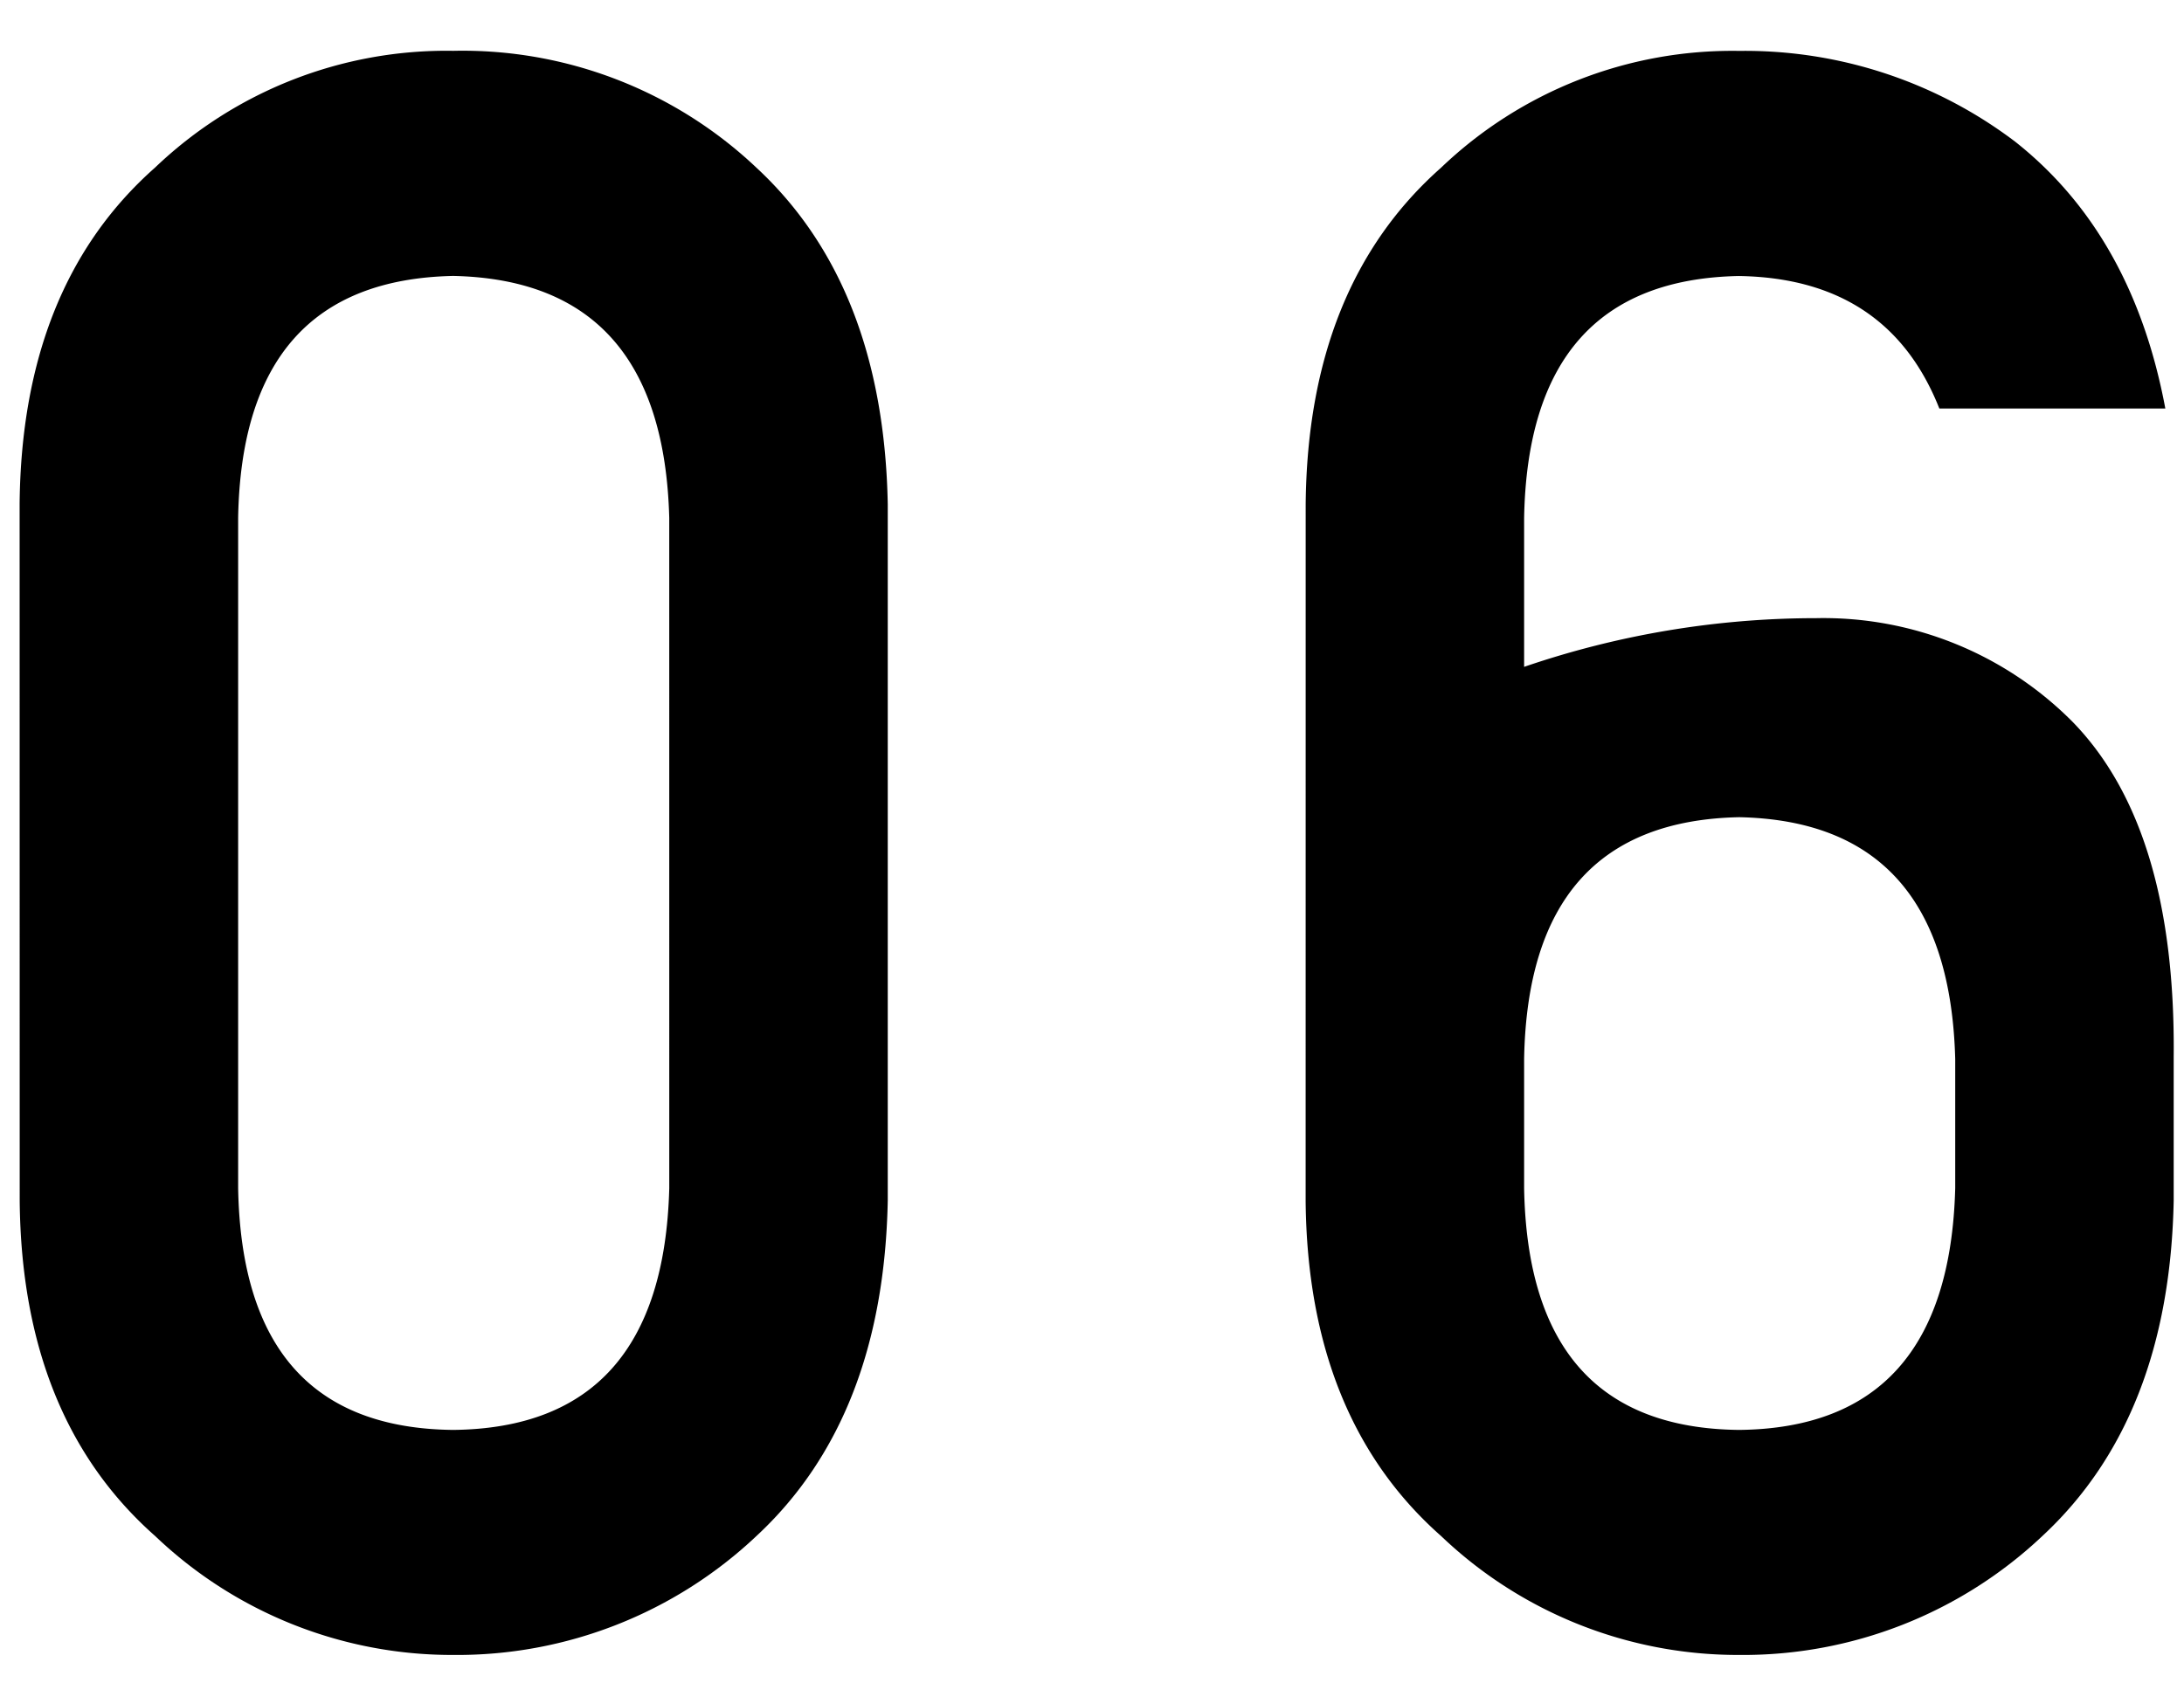
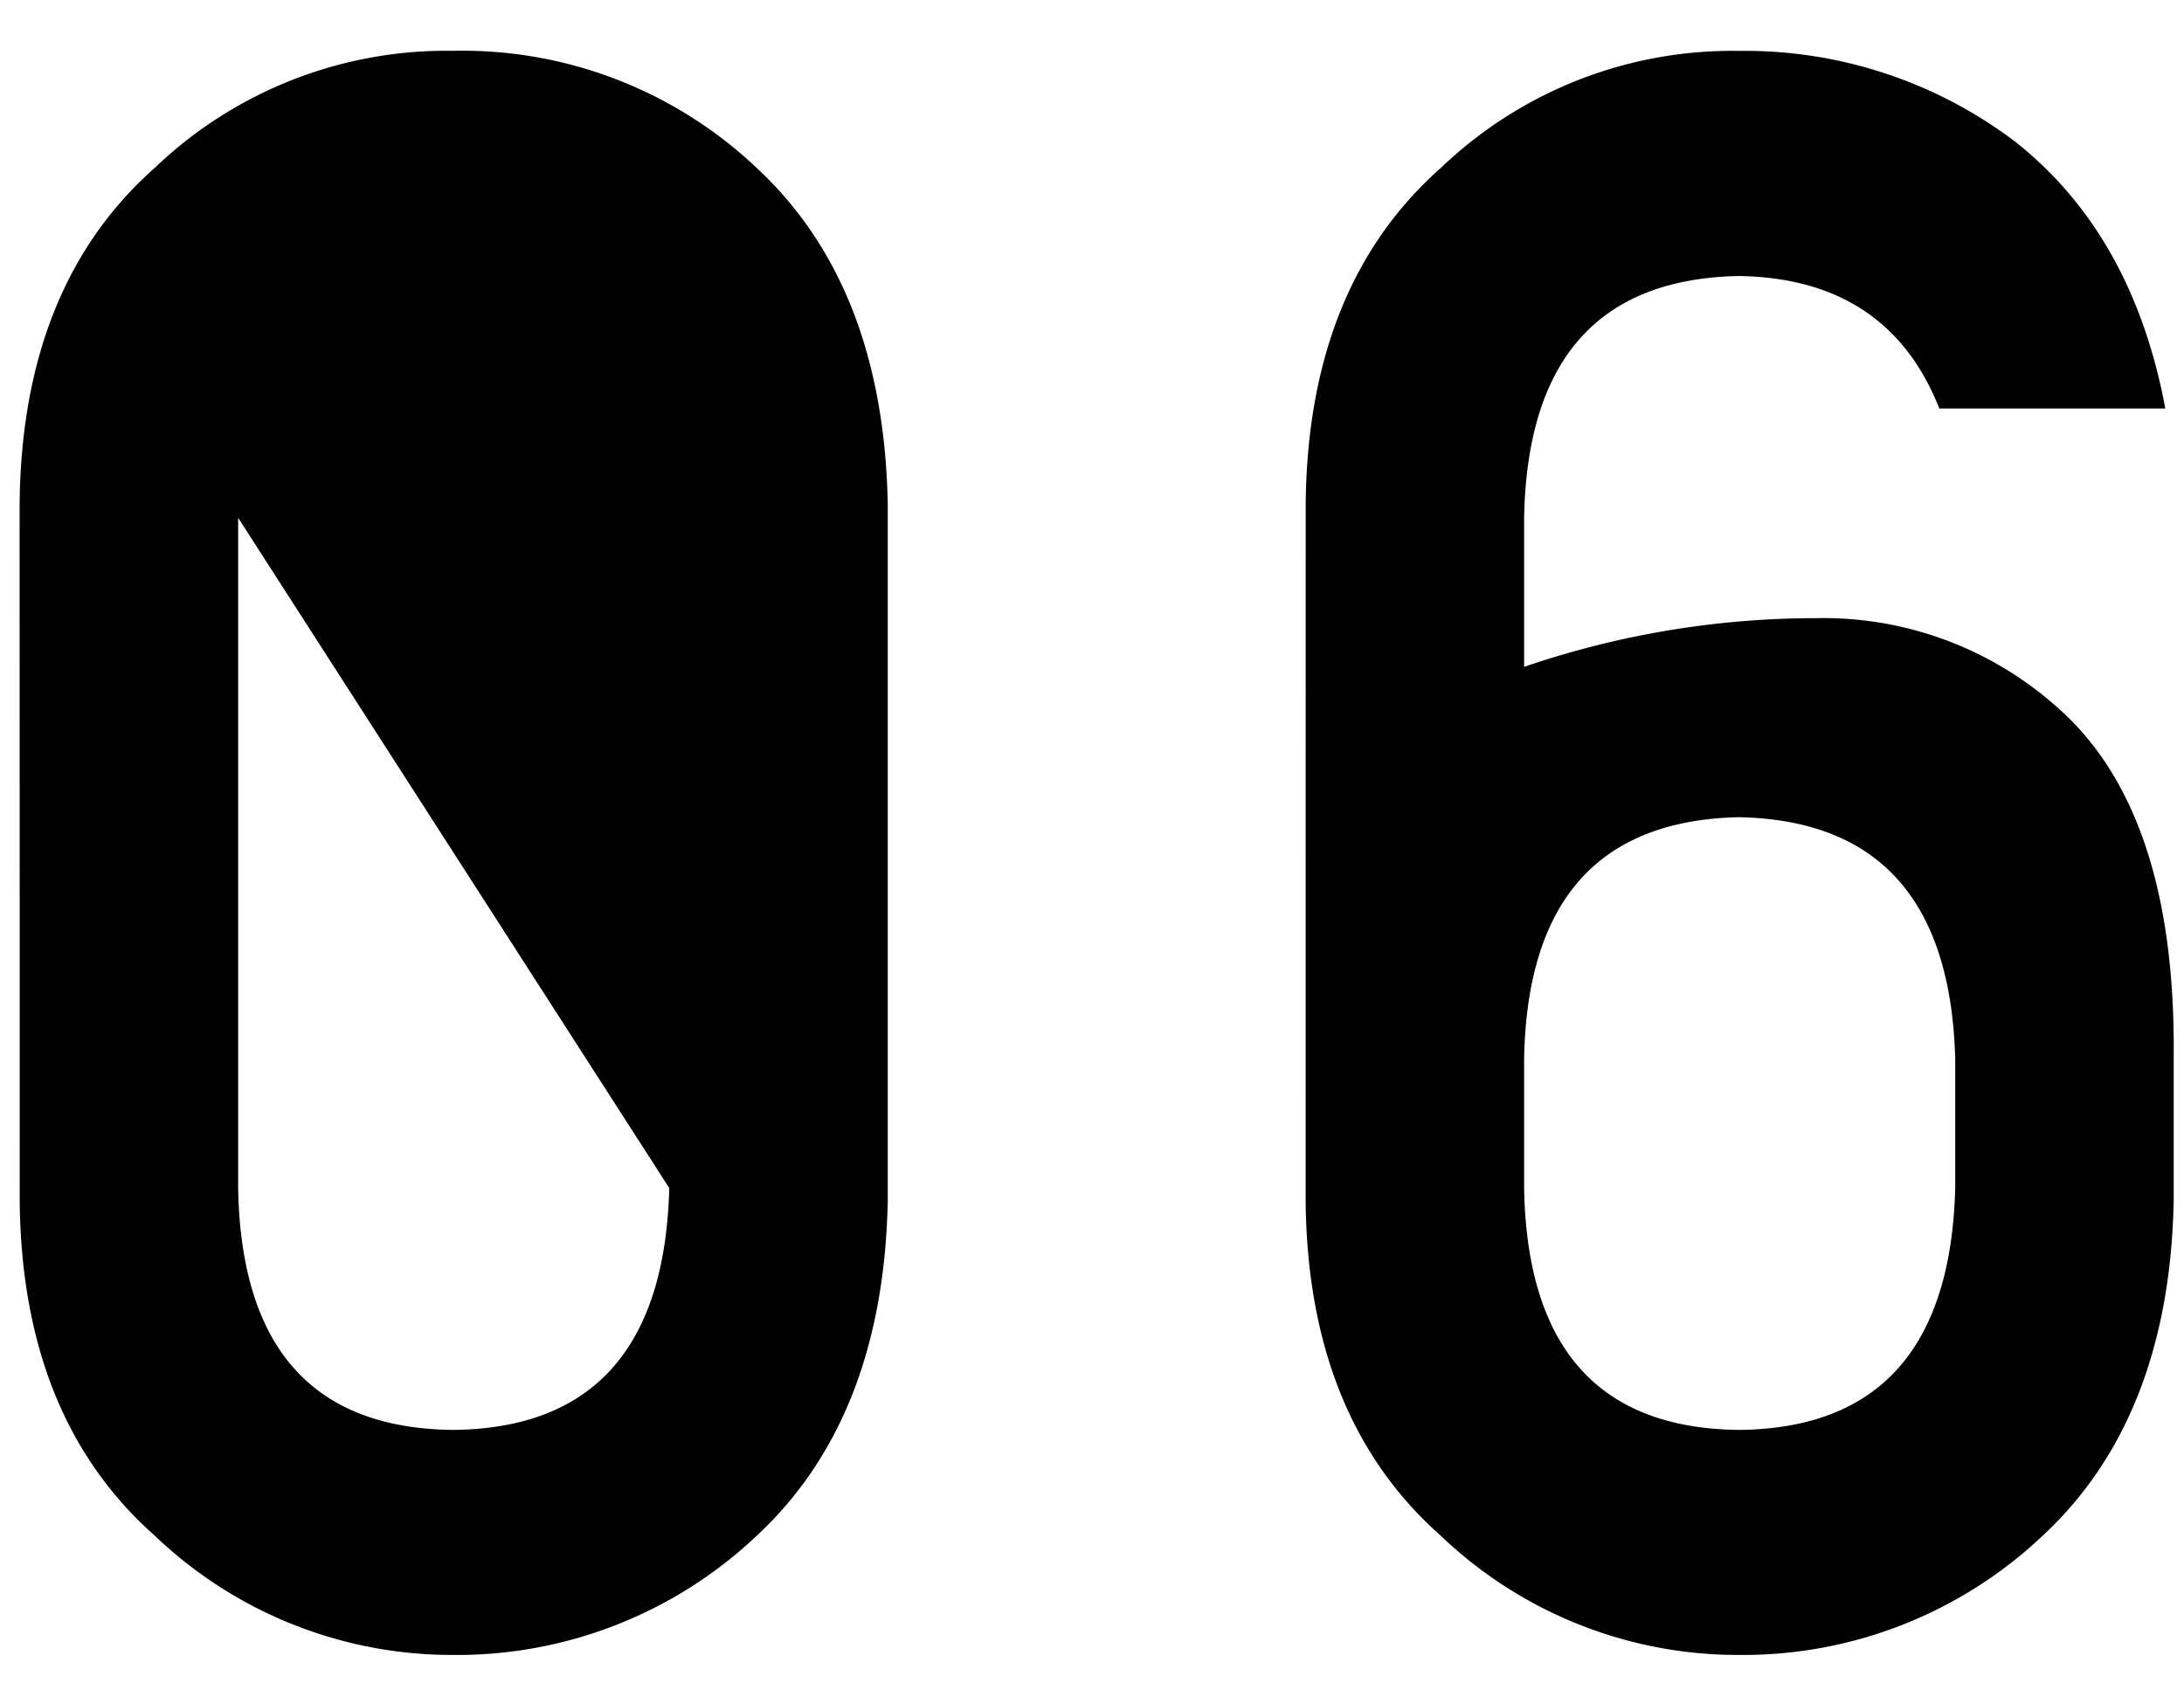
<svg xmlns="http://www.w3.org/2000/svg" width="106.383" height="82" viewBox="0 0 106.383 82">
  <g id="グループ_725" data-name="グループ 725" transform="translate(12966 907)">
-     <path id="パス_1864" data-name="パス 1864" d="M0,0H106V82H0Z" transform="translate(-12966 -907)" fill="rgba(255,255,255,0)" />
-     <path id="パス_1866" data-name="パス 1866" d="M35.6-22.115q-.308,11.678-10.525,11.784Q14.808-10.436,14.6-22.115V-54.772q.205-11.572,10.474-11.784,10.216.212,10.525,11.784ZM3.96-21.481q.1,10.583,6.6,16.322A20.937,20.937,0,0,0,25.076.633a21.233,21.233,0,0,0,14.776-5.8q6.186-5.748,6.391-16.348V-55.424q-.2-10.652-6.391-16.4a20.834,20.834,0,0,0-14.776-5.7,20.531,20.531,0,0,0-14.52,5.686q-6.494,5.739-6.6,16.375Zm62.638,0q.1,10.583,6.6,16.322A20.937,20.937,0,0,0,87.714.633a21.235,21.235,0,0,0,14.776-5.8q6.186-5.748,6.391-16.346v-7.014q.105-11.125-4.915-16.293a17.1,17.1,0,0,0-12.492-5.062A43.925,43.925,0,0,0,77.24-47.509v-7.243q.205-11.592,10.446-11.8,7.271.105,9.78,6.457h11.008q-1.585-8.474-7.312-13A21.783,21.783,0,0,0,87.715-77.52a20.522,20.522,0,0,0-14.521,5.691Q66.7-66.084,66.6-55.439ZM77.24-28.4q.205-11.573,10.474-11.784Q97.93-39.977,98.239-28.4v6.289Q97.93-10.436,87.714-10.331,77.446-10.436,77.24-22.115Z" transform="translate(-12969 -827)" stroke="rgba(0,0,0,0)" stroke-width="1" />
+     <path id="パス_1866" data-name="パス 1866" d="M35.6-22.115q-.308,11.678-10.525,11.784Q14.808-10.436,14.6-22.115V-54.772ZM3.96-21.481q.1,10.583,6.6,16.322A20.937,20.937,0,0,0,25.076.633a21.233,21.233,0,0,0,14.776-5.8q6.186-5.748,6.391-16.348V-55.424q-.2-10.652-6.391-16.4a20.834,20.834,0,0,0-14.776-5.7,20.531,20.531,0,0,0-14.52,5.686q-6.494,5.739-6.6,16.375Zm62.638,0q.1,10.583,6.6,16.322A20.937,20.937,0,0,0,87.714.633a21.235,21.235,0,0,0,14.776-5.8q6.186-5.748,6.391-16.346v-7.014q.105-11.125-4.915-16.293a17.1,17.1,0,0,0-12.492-5.062A43.925,43.925,0,0,0,77.24-47.509v-7.243q.205-11.592,10.446-11.8,7.271.105,9.78,6.457h11.008q-1.585-8.474-7.312-13A21.783,21.783,0,0,0,87.715-77.52a20.522,20.522,0,0,0-14.521,5.691Q66.7-66.084,66.6-55.439ZM77.24-28.4q.205-11.573,10.474-11.784Q97.93-39.977,98.239-28.4v6.289Q97.93-10.436,87.714-10.331,77.446-10.436,77.24-22.115Z" transform="translate(-12969 -827)" stroke="rgba(0,0,0,0)" stroke-width="1" />
  </g>
</svg>